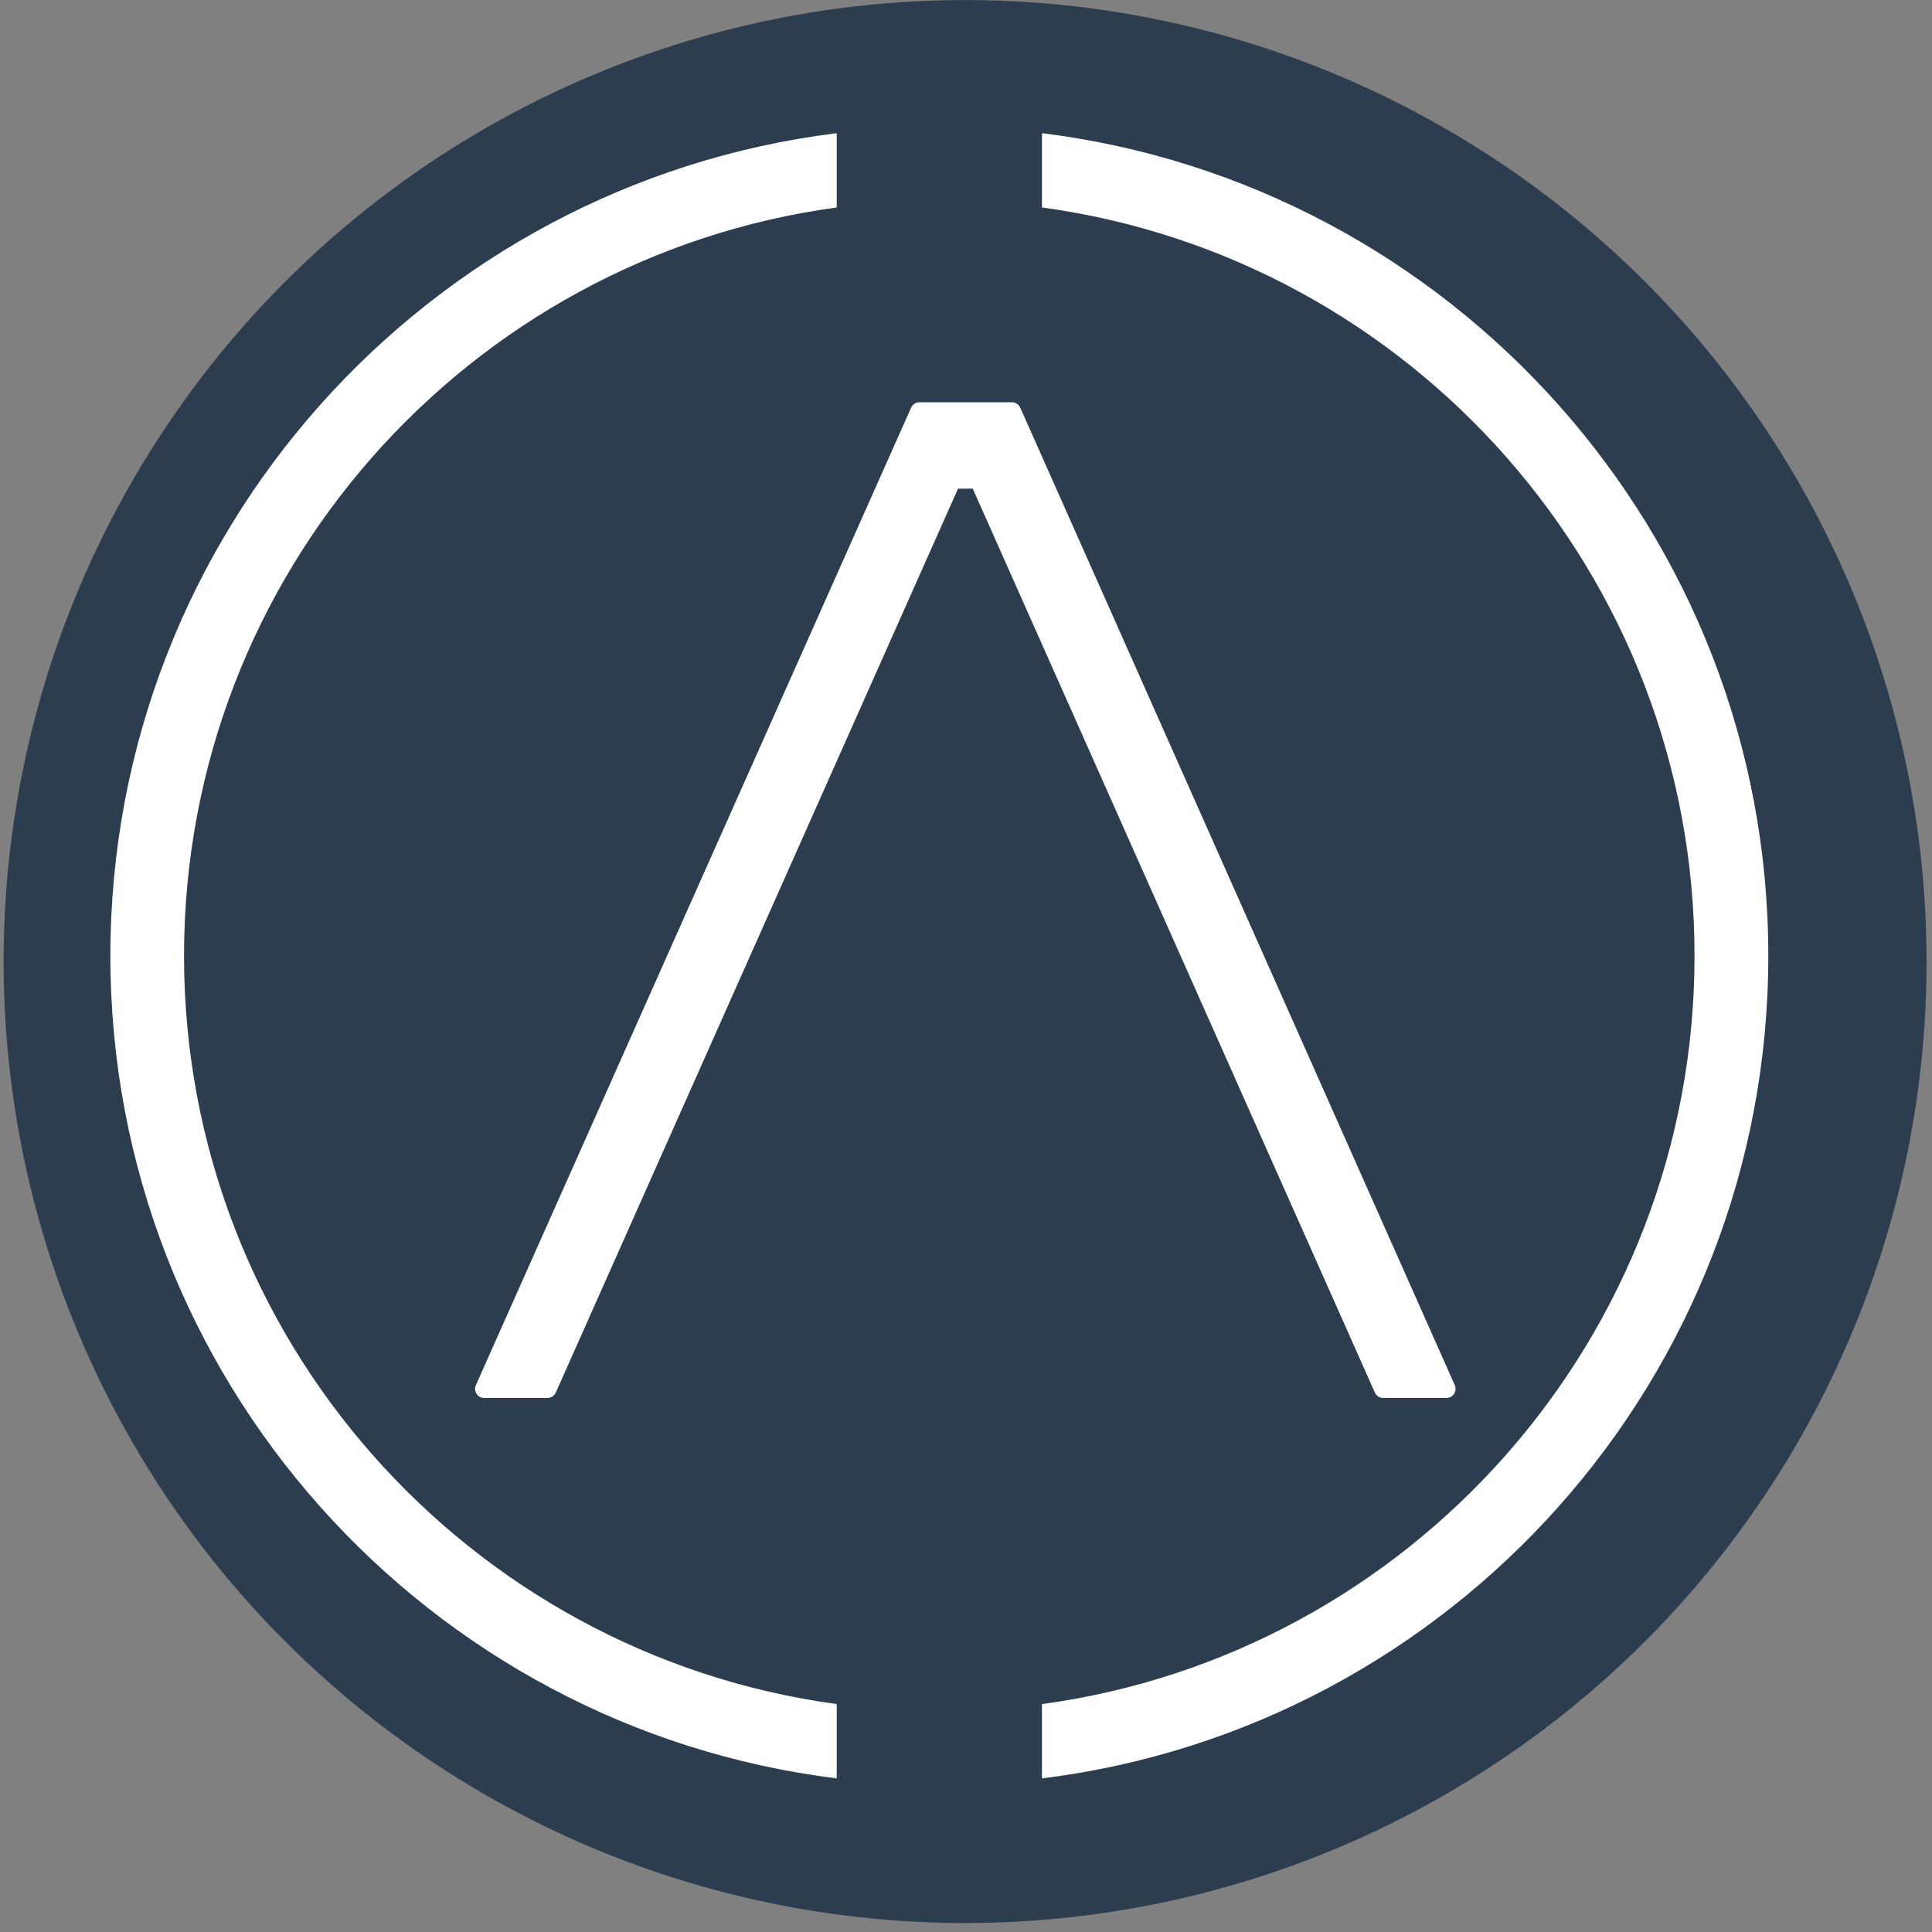
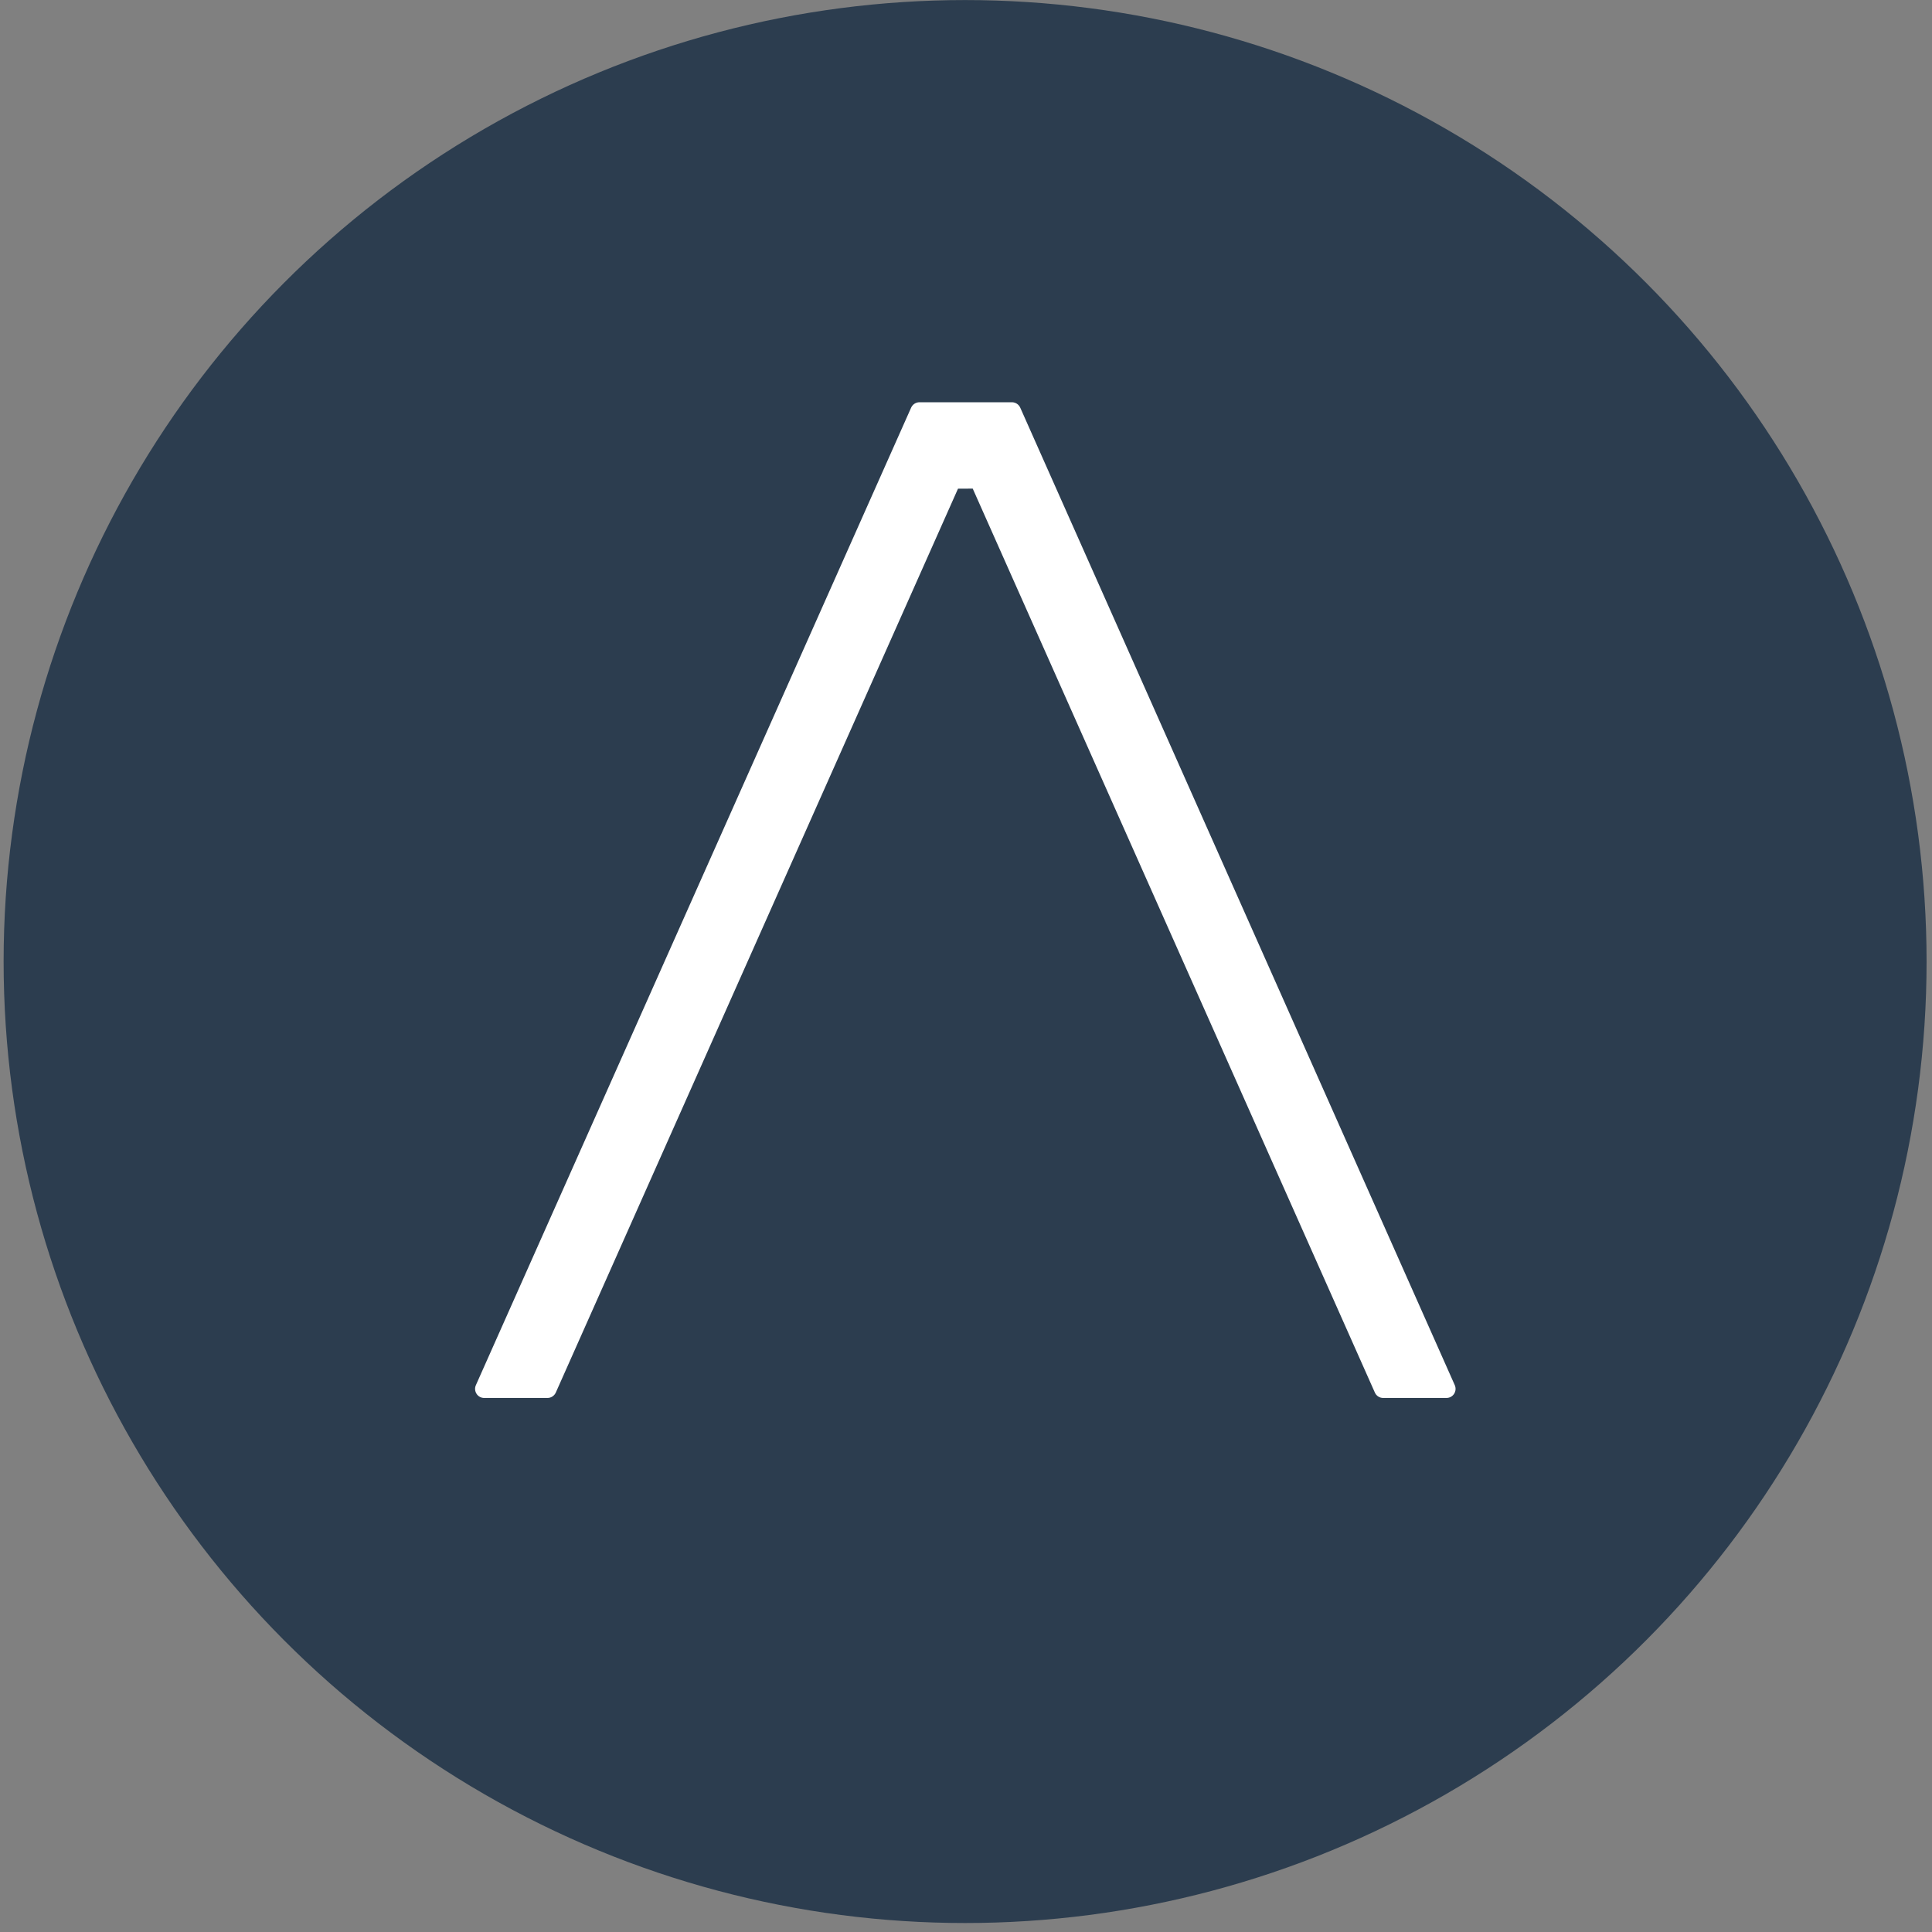
<svg xmlns="http://www.w3.org/2000/svg" width="100%" height="100%" viewBox="0 0 178 178" version="1.1" xml:space="preserve" style="fill-rule:evenodd;clip-rule:evenodd;stroke-linejoin:round;stroke-miterlimit:2;">
  <rect x="0" y="0" width="178" height="178" fill="#808080" stroke="none" />
  <g transform="matrix(1.007,0,0,1.007,-17852.5,-332.233)">
    <circle cx="17816.7" cy="417.897" r="87.968" style="fill:rgb(44,61,79);" />
  </g>
  <g transform="matrix(1.16,0,0,1.16,-6674.33,-1643.63)">
-     <path d="M5820.19,1558.17C5787.69,1554.15 5762.5,1526.41 5762.5,1492.84C5762.5,1459.26 5787.69,1431.52 5820.19,1427.5L5820.19,1433.4C5790.93,1437.38 5768.35,1462.49 5768.35,1492.84C5768.35,1523.18 5790.93,1548.29 5820.19,1552.27L5820.19,1558.17ZM5836.49,1427.5C5868.99,1431.52 5894.18,1459.26 5894.18,1492.84C5894.18,1526.41 5868.99,1554.15 5836.49,1558.17L5836.49,1552.27C5865.75,1548.29 5888.32,1523.18 5888.32,1492.84C5888.32,1462.49 5865.75,1437.38 5836.49,1433.4L5836.49,1427.5Z" style="fill:white;" />
-   </g>
+     </g>
  <g transform="matrix(2.73,0,0,2.542,-2443.74,-2174.17)">
    <path d="M943.958,905.967L941.823,905.967C941.701,905.967 941.591,905.89 941.542,905.771L927.971,873.009L927.474,873.01L913.9,905.771C913.85,905.89 913.74,905.967 913.619,905.967L911.483,905.967C911.379,905.967 911.282,905.911 911.226,905.817C911.169,905.723 911.16,905.605 911.203,905.503L925.892,870.074C925.942,869.955 926.052,869.878 926.173,869.878L929.293,869.878C929.414,869.878 929.524,869.955 929.574,870.074L944.239,905.503C944.281,905.605 944.273,905.723 944.216,905.817C944.159,905.911 944.062,905.967 943.958,905.967Z" style="fill:white;" />
  </g>
</svg>